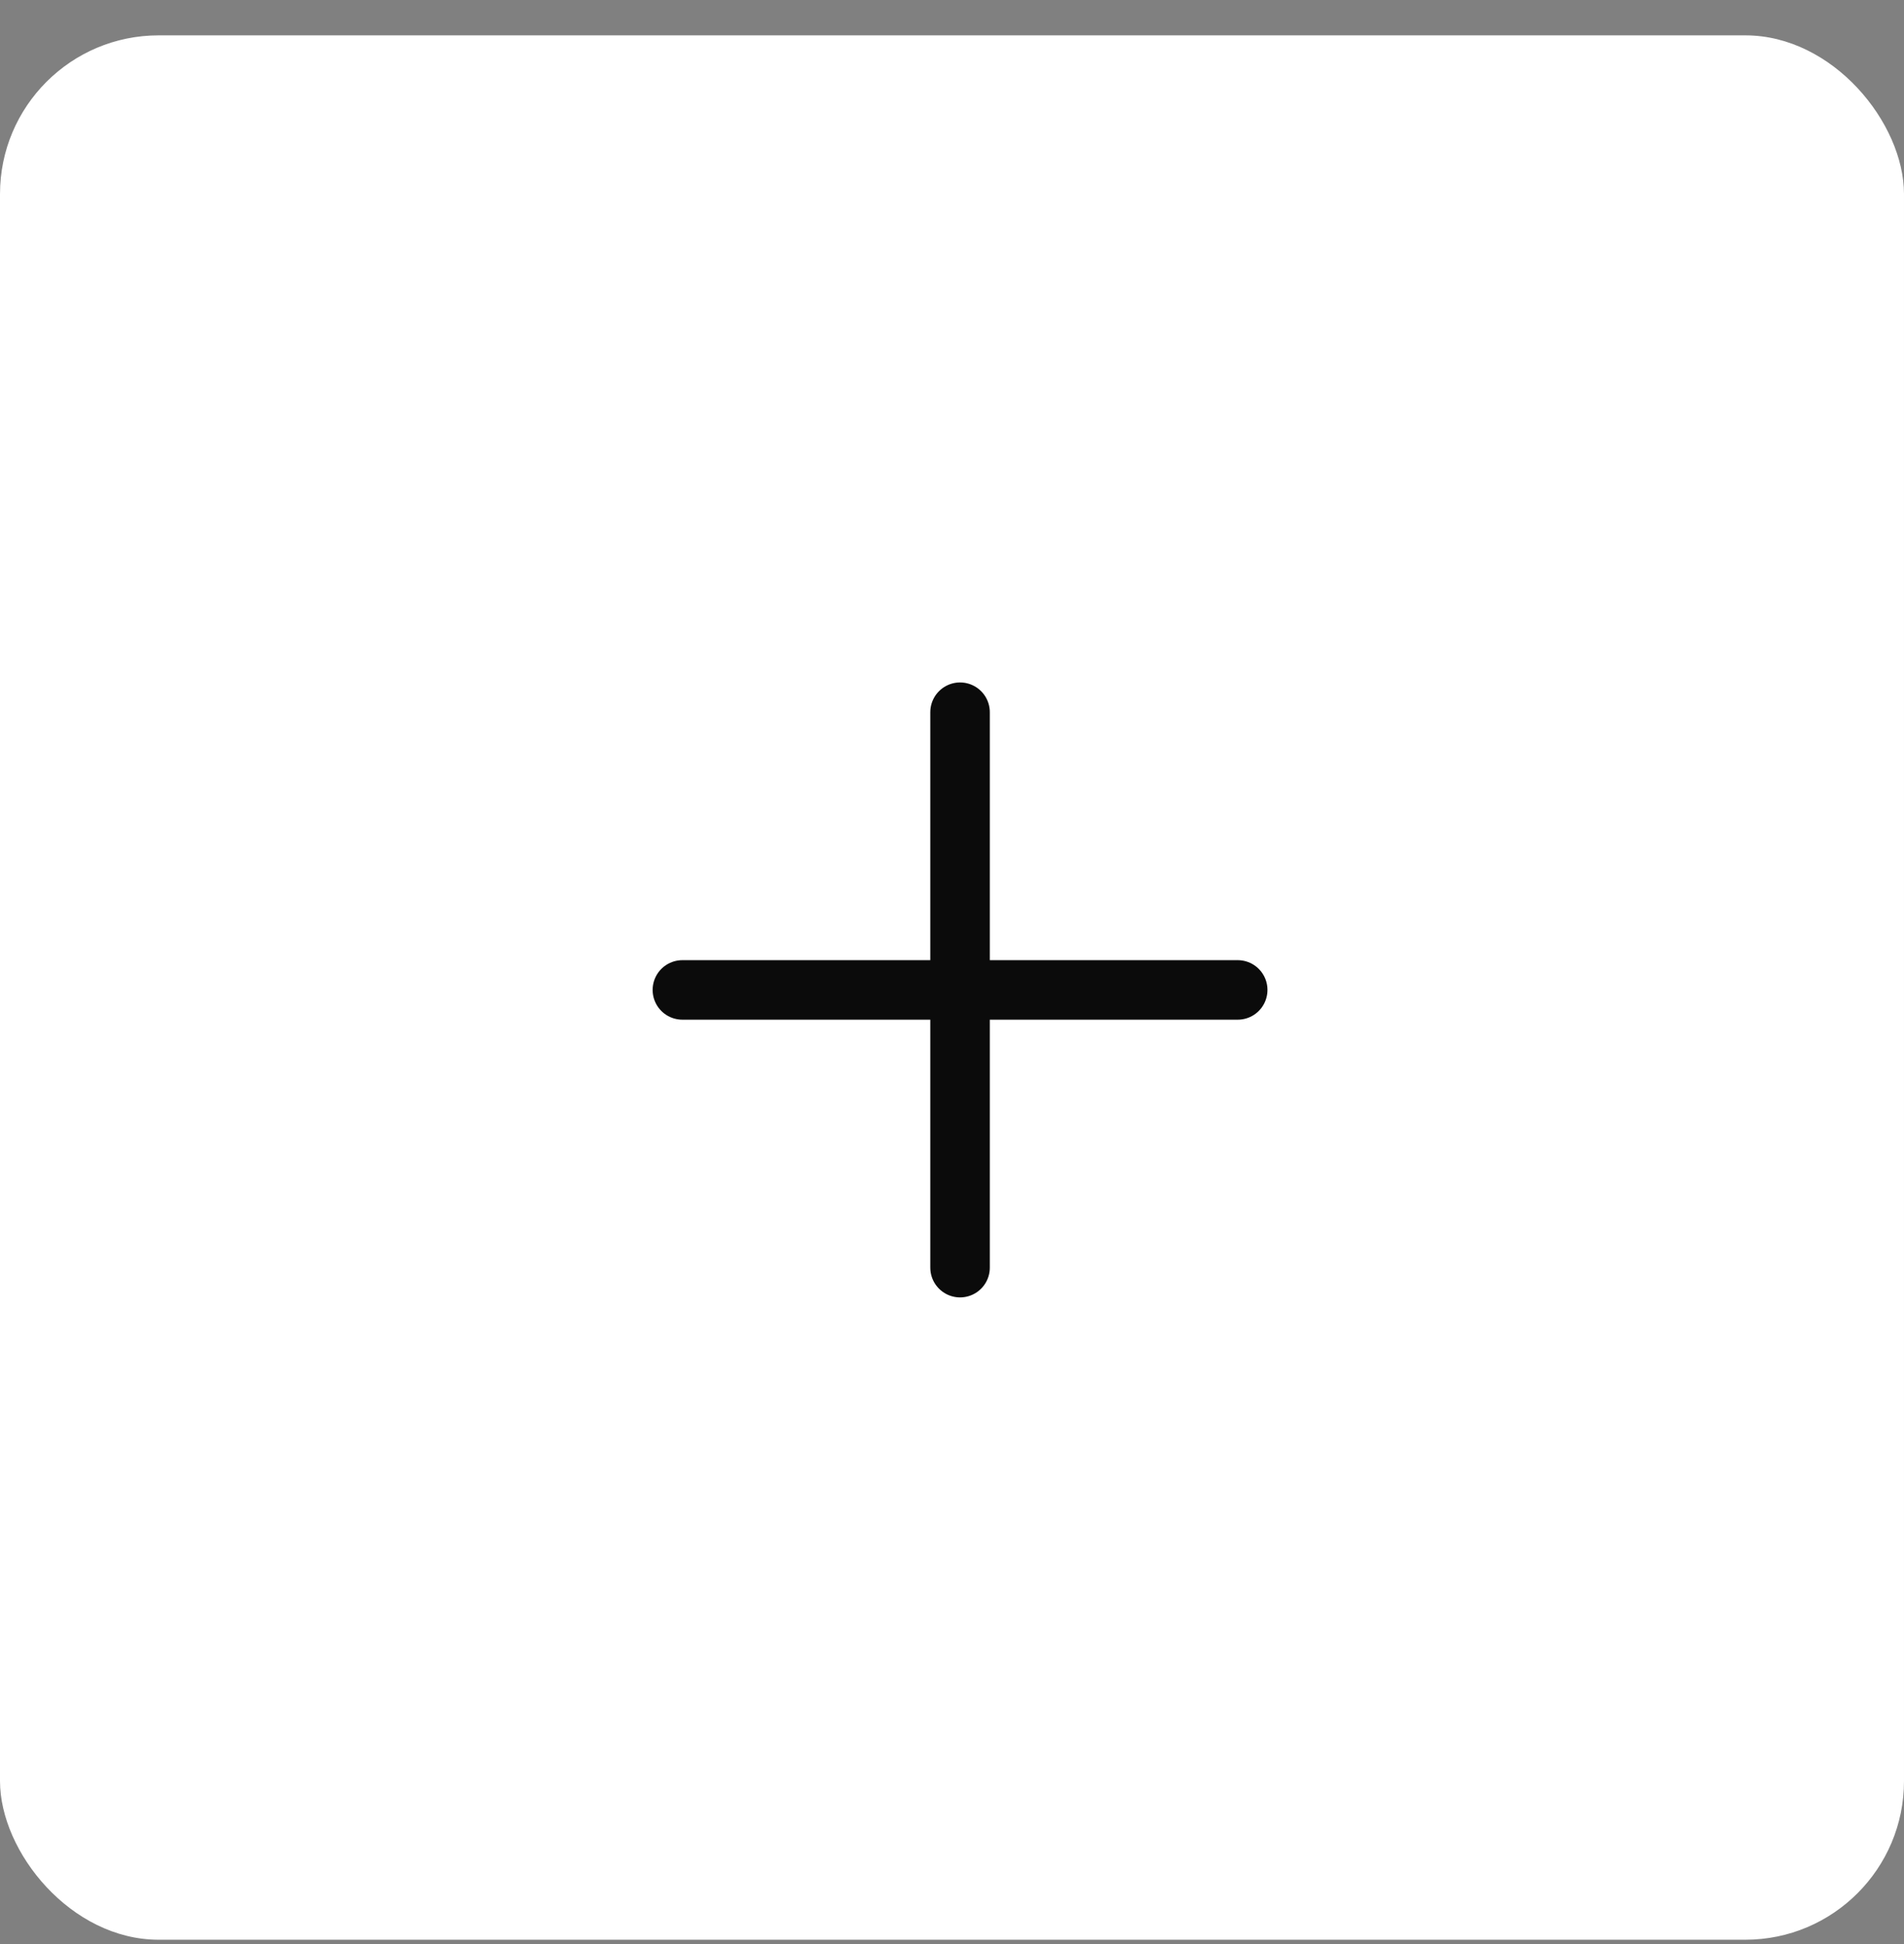
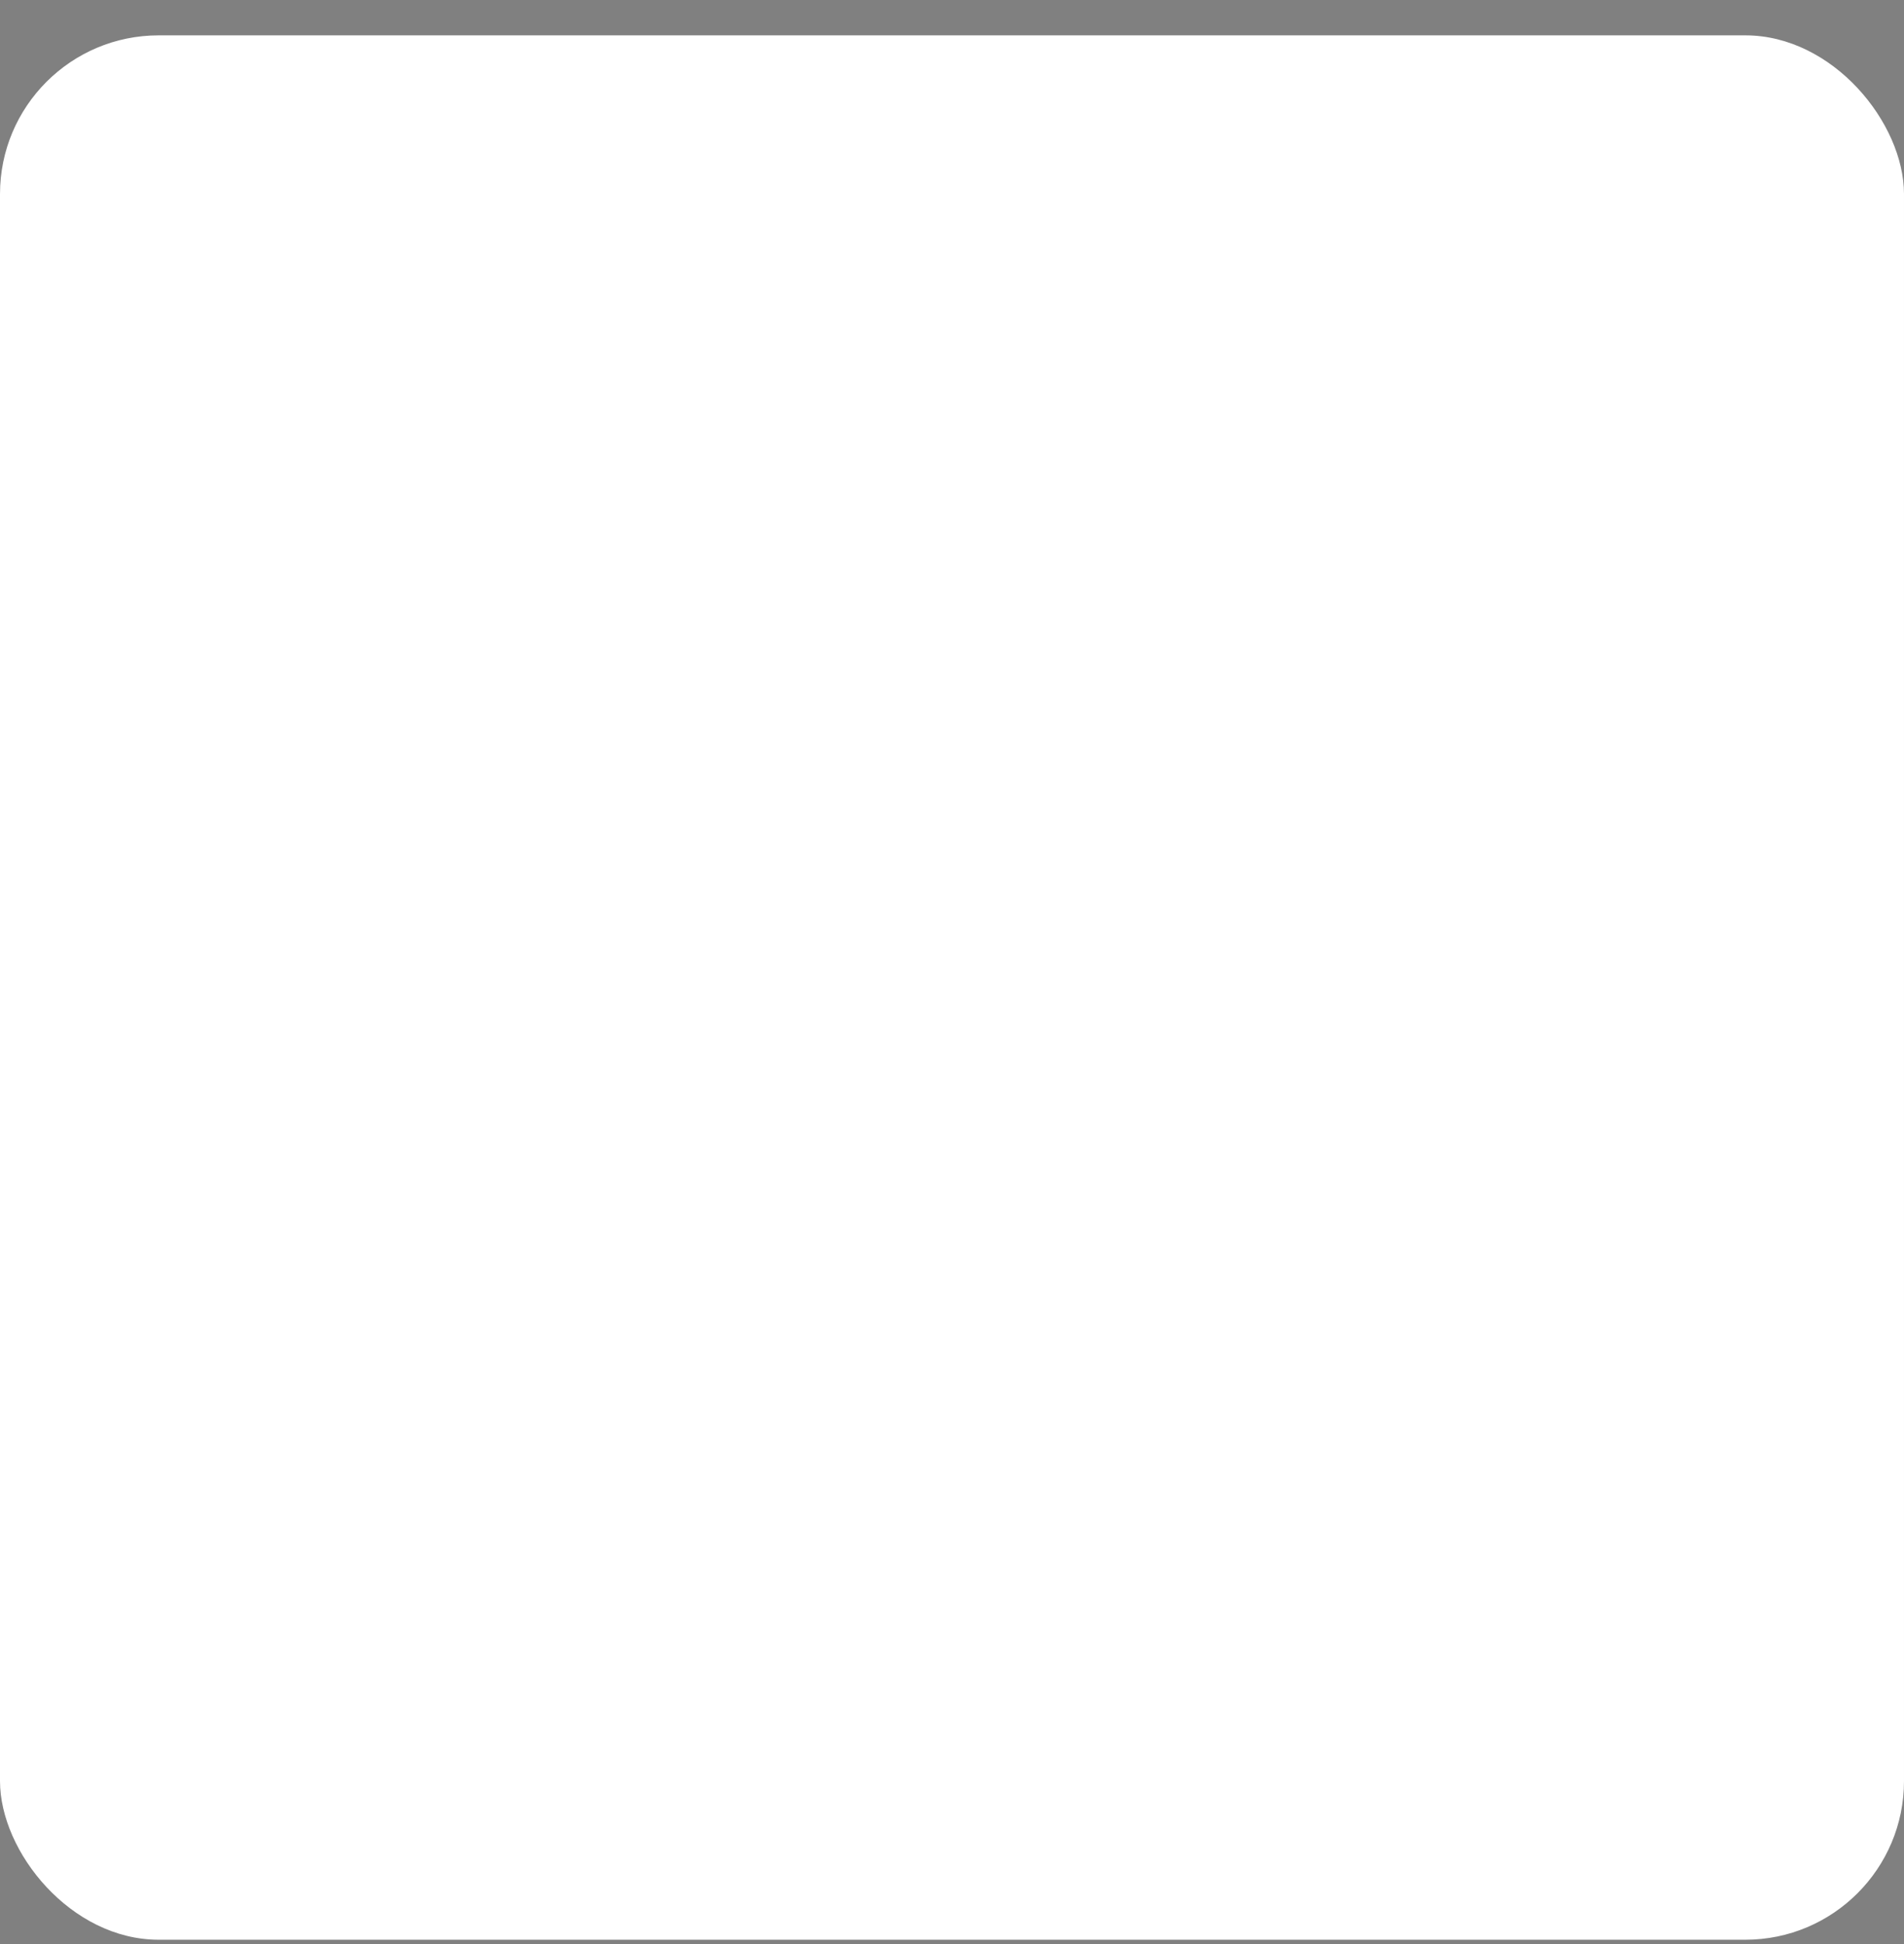
<svg xmlns="http://www.w3.org/2000/svg" width="48" height="49" viewBox="0 0 48 49" fill="none">
  <rect x="0" y="0" width="48" height="49" fill="#808080" stroke="none" />
  <rect y="0.891" width="48" height="48" rx="4" fill="white" />
-   <path d="M24.203 17.951V31.951M17.203 24.951H31.203" stroke="#0B0B0B" stroke-width="1.5" stroke-linecap="round" stroke-linejoin="round" />
</svg>